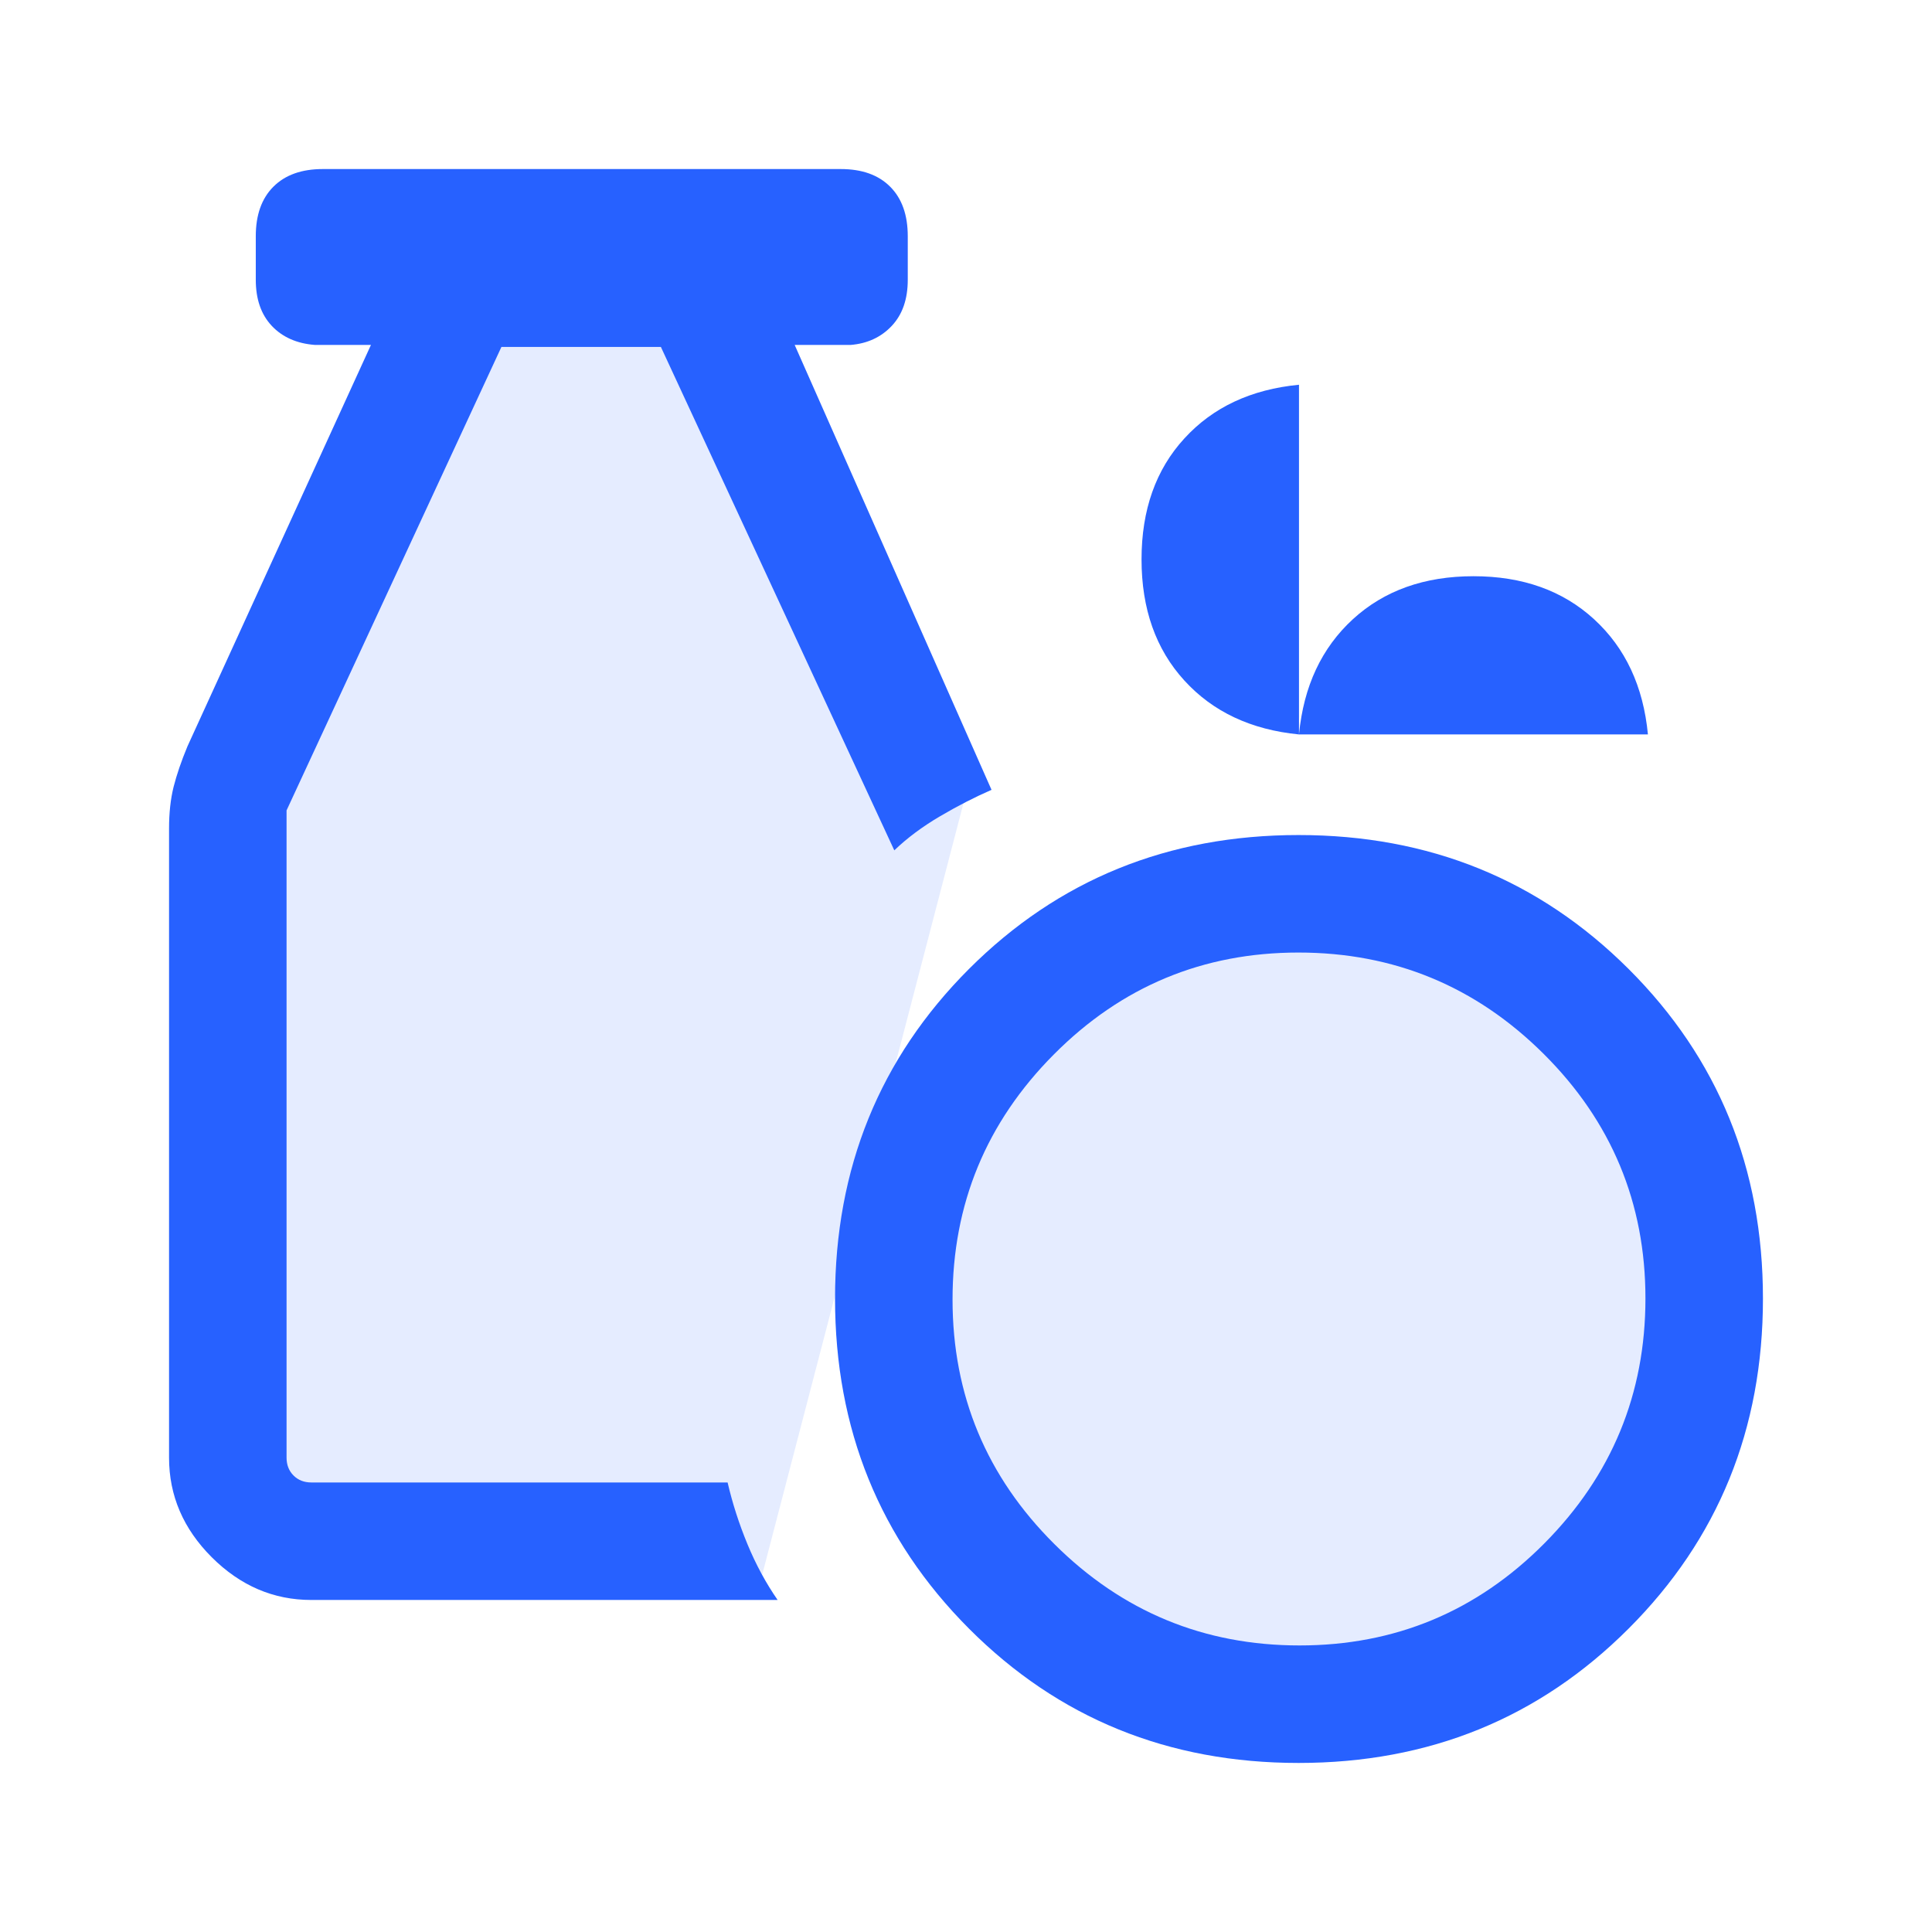
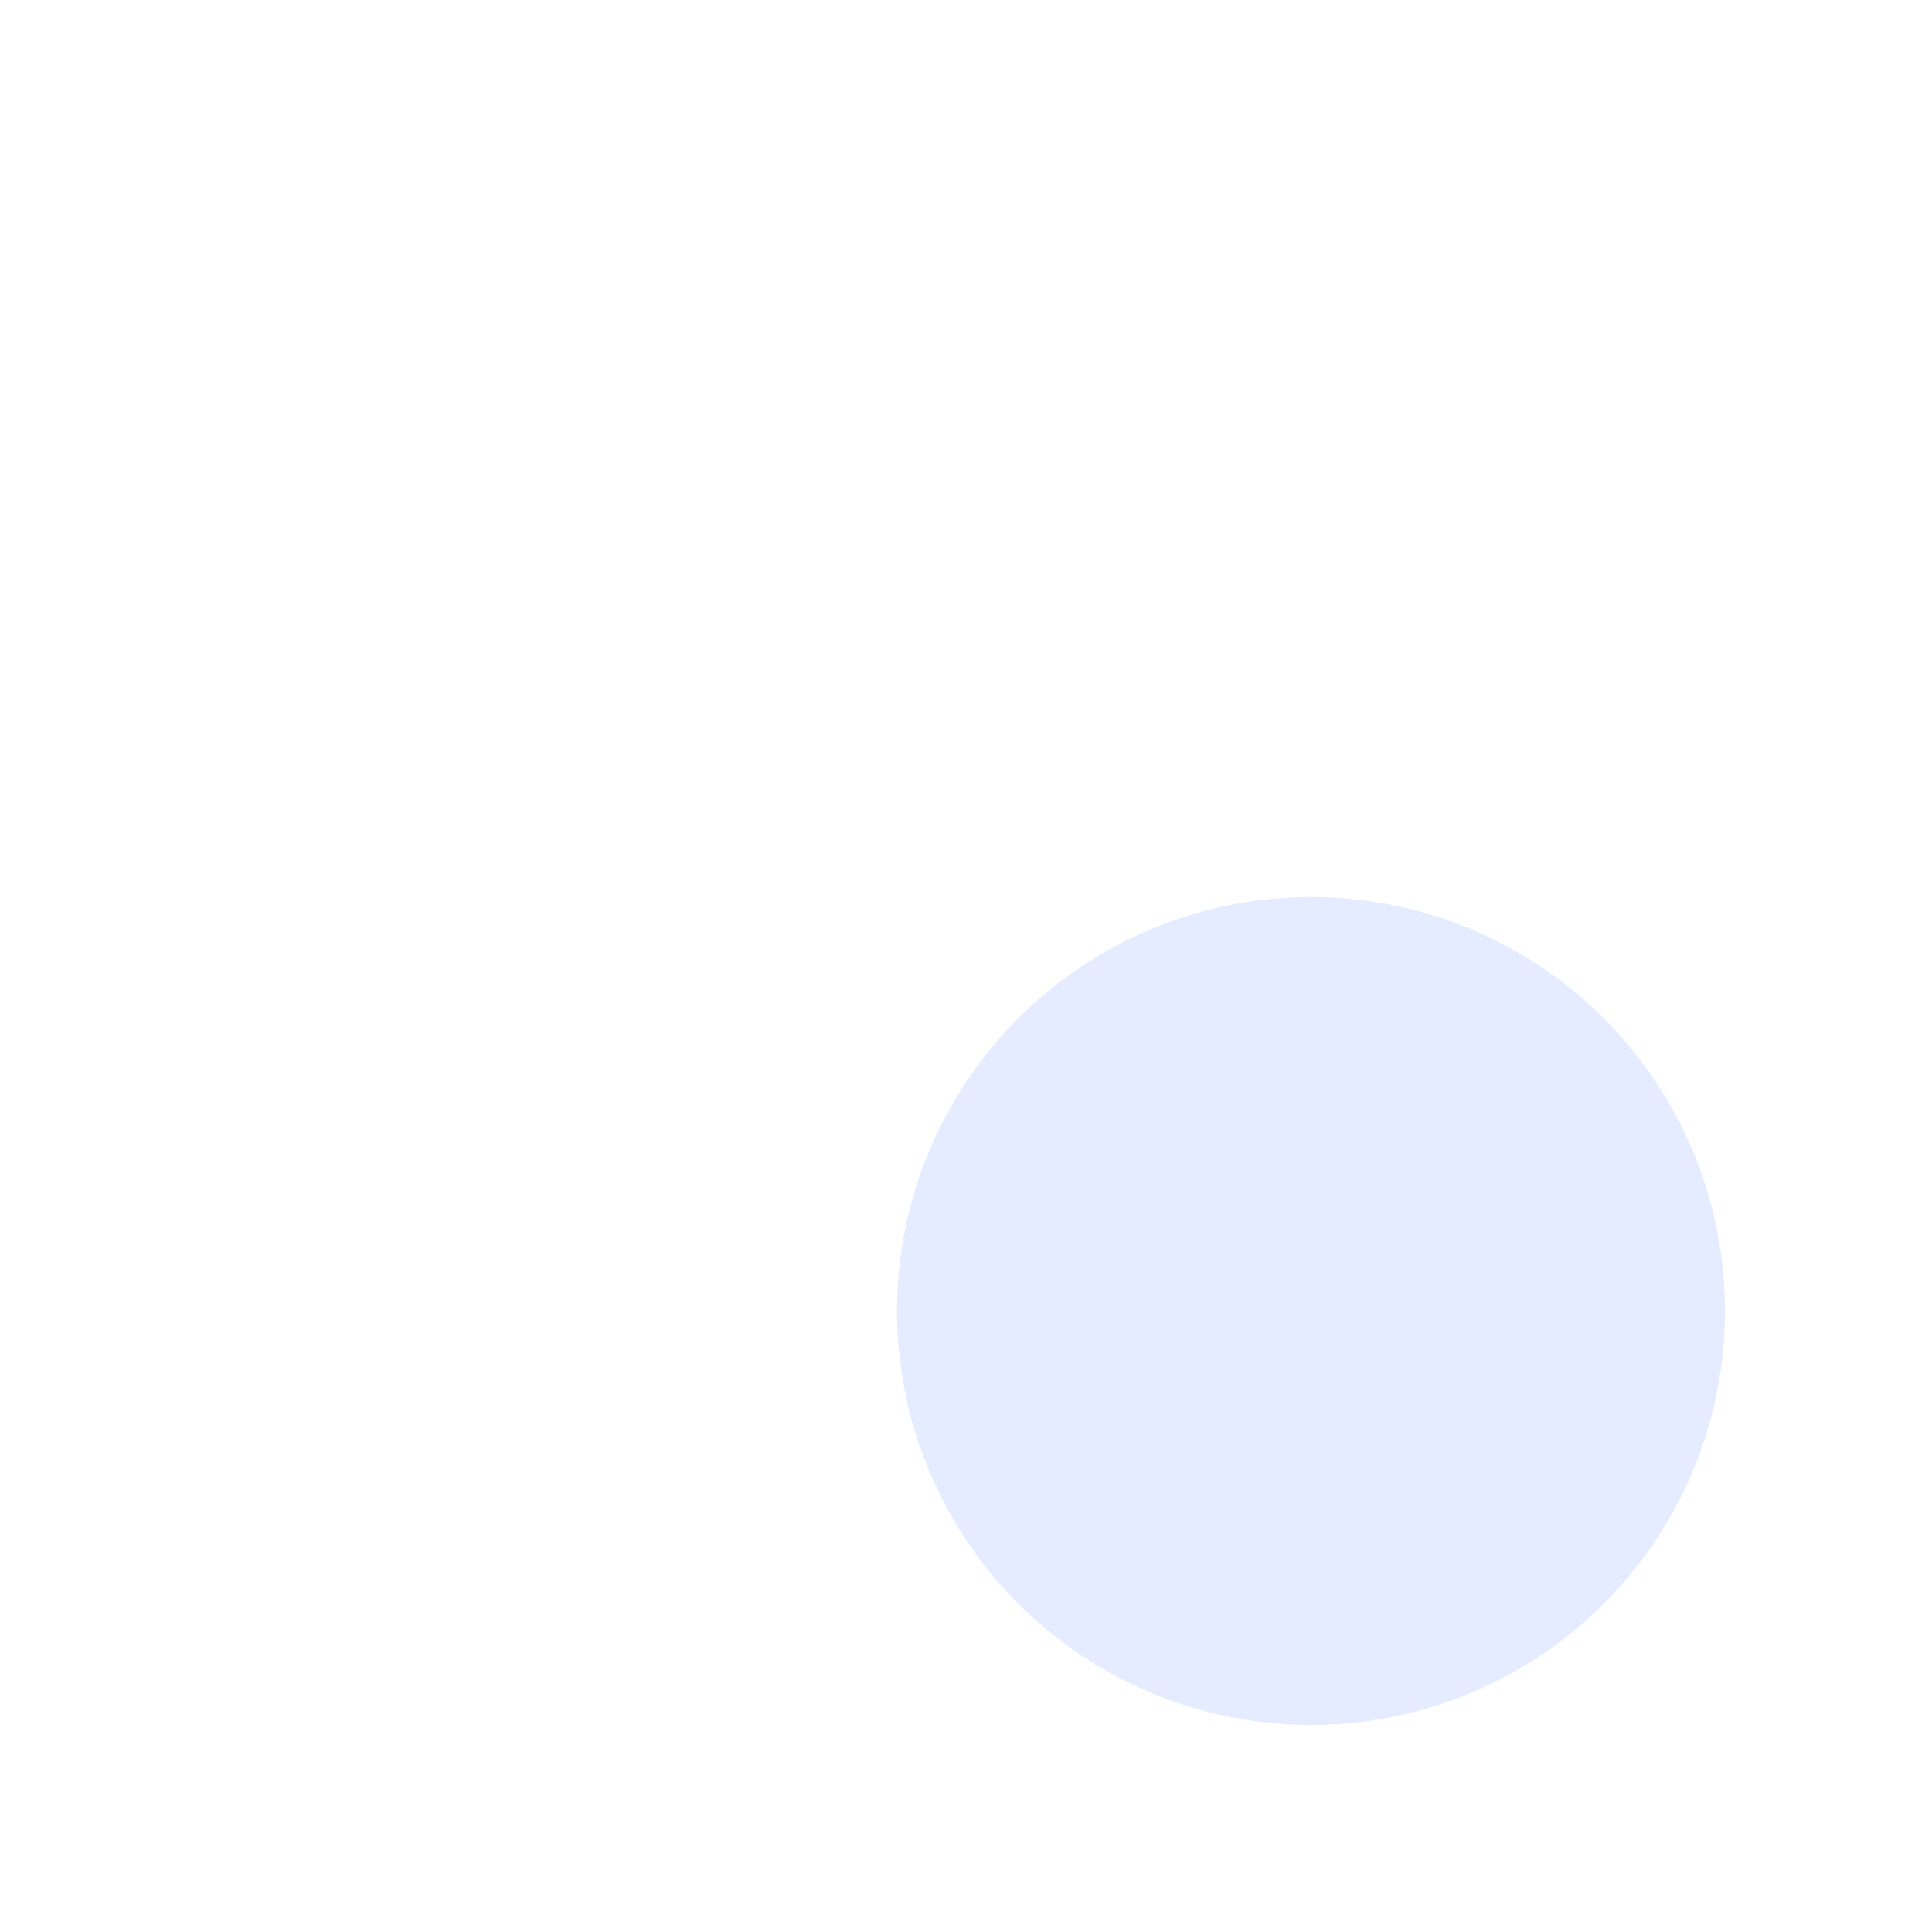
<svg xmlns="http://www.w3.org/2000/svg" width="28" height="28" viewBox="0 0 28 28" fill="none">
  <circle cx="19" cy="19" r="6" fill="#2761FF" fill-opacity="0.12" />
-   <path d="M3.5 11.5L6.5 5L10 4L14 11.5L11 23L3.5 22V11.5Z" fill="#2761FF" fill-opacity="0.12" />
-   <path d="M18.82 25.55C16.93 25.55 15.338 24.901 14.043 23.603C12.749 22.305 12.102 20.711 12.102 18.82C12.102 16.93 12.749 15.338 14.043 14.043C15.338 12.749 16.93 12.102 18.82 12.102C20.711 12.102 22.305 12.749 23.603 14.043C24.901 15.338 25.55 16.93 25.55 18.82C25.55 20.711 24.901 22.305 23.603 23.603C22.305 24.901 20.711 25.55 18.82 25.55ZM18.834 23.847C20.218 23.847 21.4 23.355 22.379 22.371C23.358 21.386 23.847 20.202 23.847 18.818C23.847 17.434 23.355 16.252 22.371 15.273C21.386 14.294 20.202 13.805 18.818 13.805C17.434 13.805 16.252 14.297 15.273 15.282C14.294 16.266 13.805 17.45 13.805 18.834C13.805 20.218 14.297 21.4 15.282 22.379C16.266 23.358 17.45 23.847 18.834 23.847ZM4.512 23.188C3.963 23.188 3.482 22.981 3.069 22.569C2.656 22.156 2.45 21.675 2.45 21.126V12.008C2.45 11.781 2.472 11.58 2.516 11.403C2.561 11.227 2.627 11.032 2.717 10.816L5.376 4.999H4.564C4.302 4.979 4.094 4.887 3.939 4.723C3.784 4.558 3.707 4.336 3.707 4.054V3.424C3.707 3.115 3.792 2.876 3.962 2.706C4.133 2.535 4.371 2.45 4.679 2.45H12.184C12.492 2.45 12.731 2.535 12.901 2.706C13.071 2.876 13.156 3.115 13.156 3.424V4.054C13.156 4.336 13.079 4.558 12.924 4.723C12.77 4.887 12.571 4.979 12.329 4.999H11.517L14.37 11.447C14.127 11.553 13.877 11.681 13.622 11.831C13.367 11.981 13.146 12.146 12.961 12.324L9.578 5.028H7.267L4.153 11.745V21.126C4.153 21.23 4.187 21.317 4.254 21.384C4.321 21.451 4.407 21.485 4.512 21.485H10.545C10.615 21.787 10.711 22.085 10.833 22.38C10.955 22.675 11.101 22.944 11.27 23.188H4.512ZM18.826 10.644C18.132 10.576 17.578 10.316 17.165 9.863C16.751 9.41 16.544 8.824 16.544 8.107C16.544 7.39 16.751 6.805 17.165 6.354C17.578 5.902 18.132 5.643 18.826 5.576V10.644C18.893 9.946 19.154 9.39 19.607 8.974C20.06 8.559 20.643 8.351 21.355 8.351C22.067 8.351 22.649 8.559 23.102 8.974C23.556 9.39 23.816 9.946 23.883 10.644H18.826Z" fill="#2761FF" />
</svg>